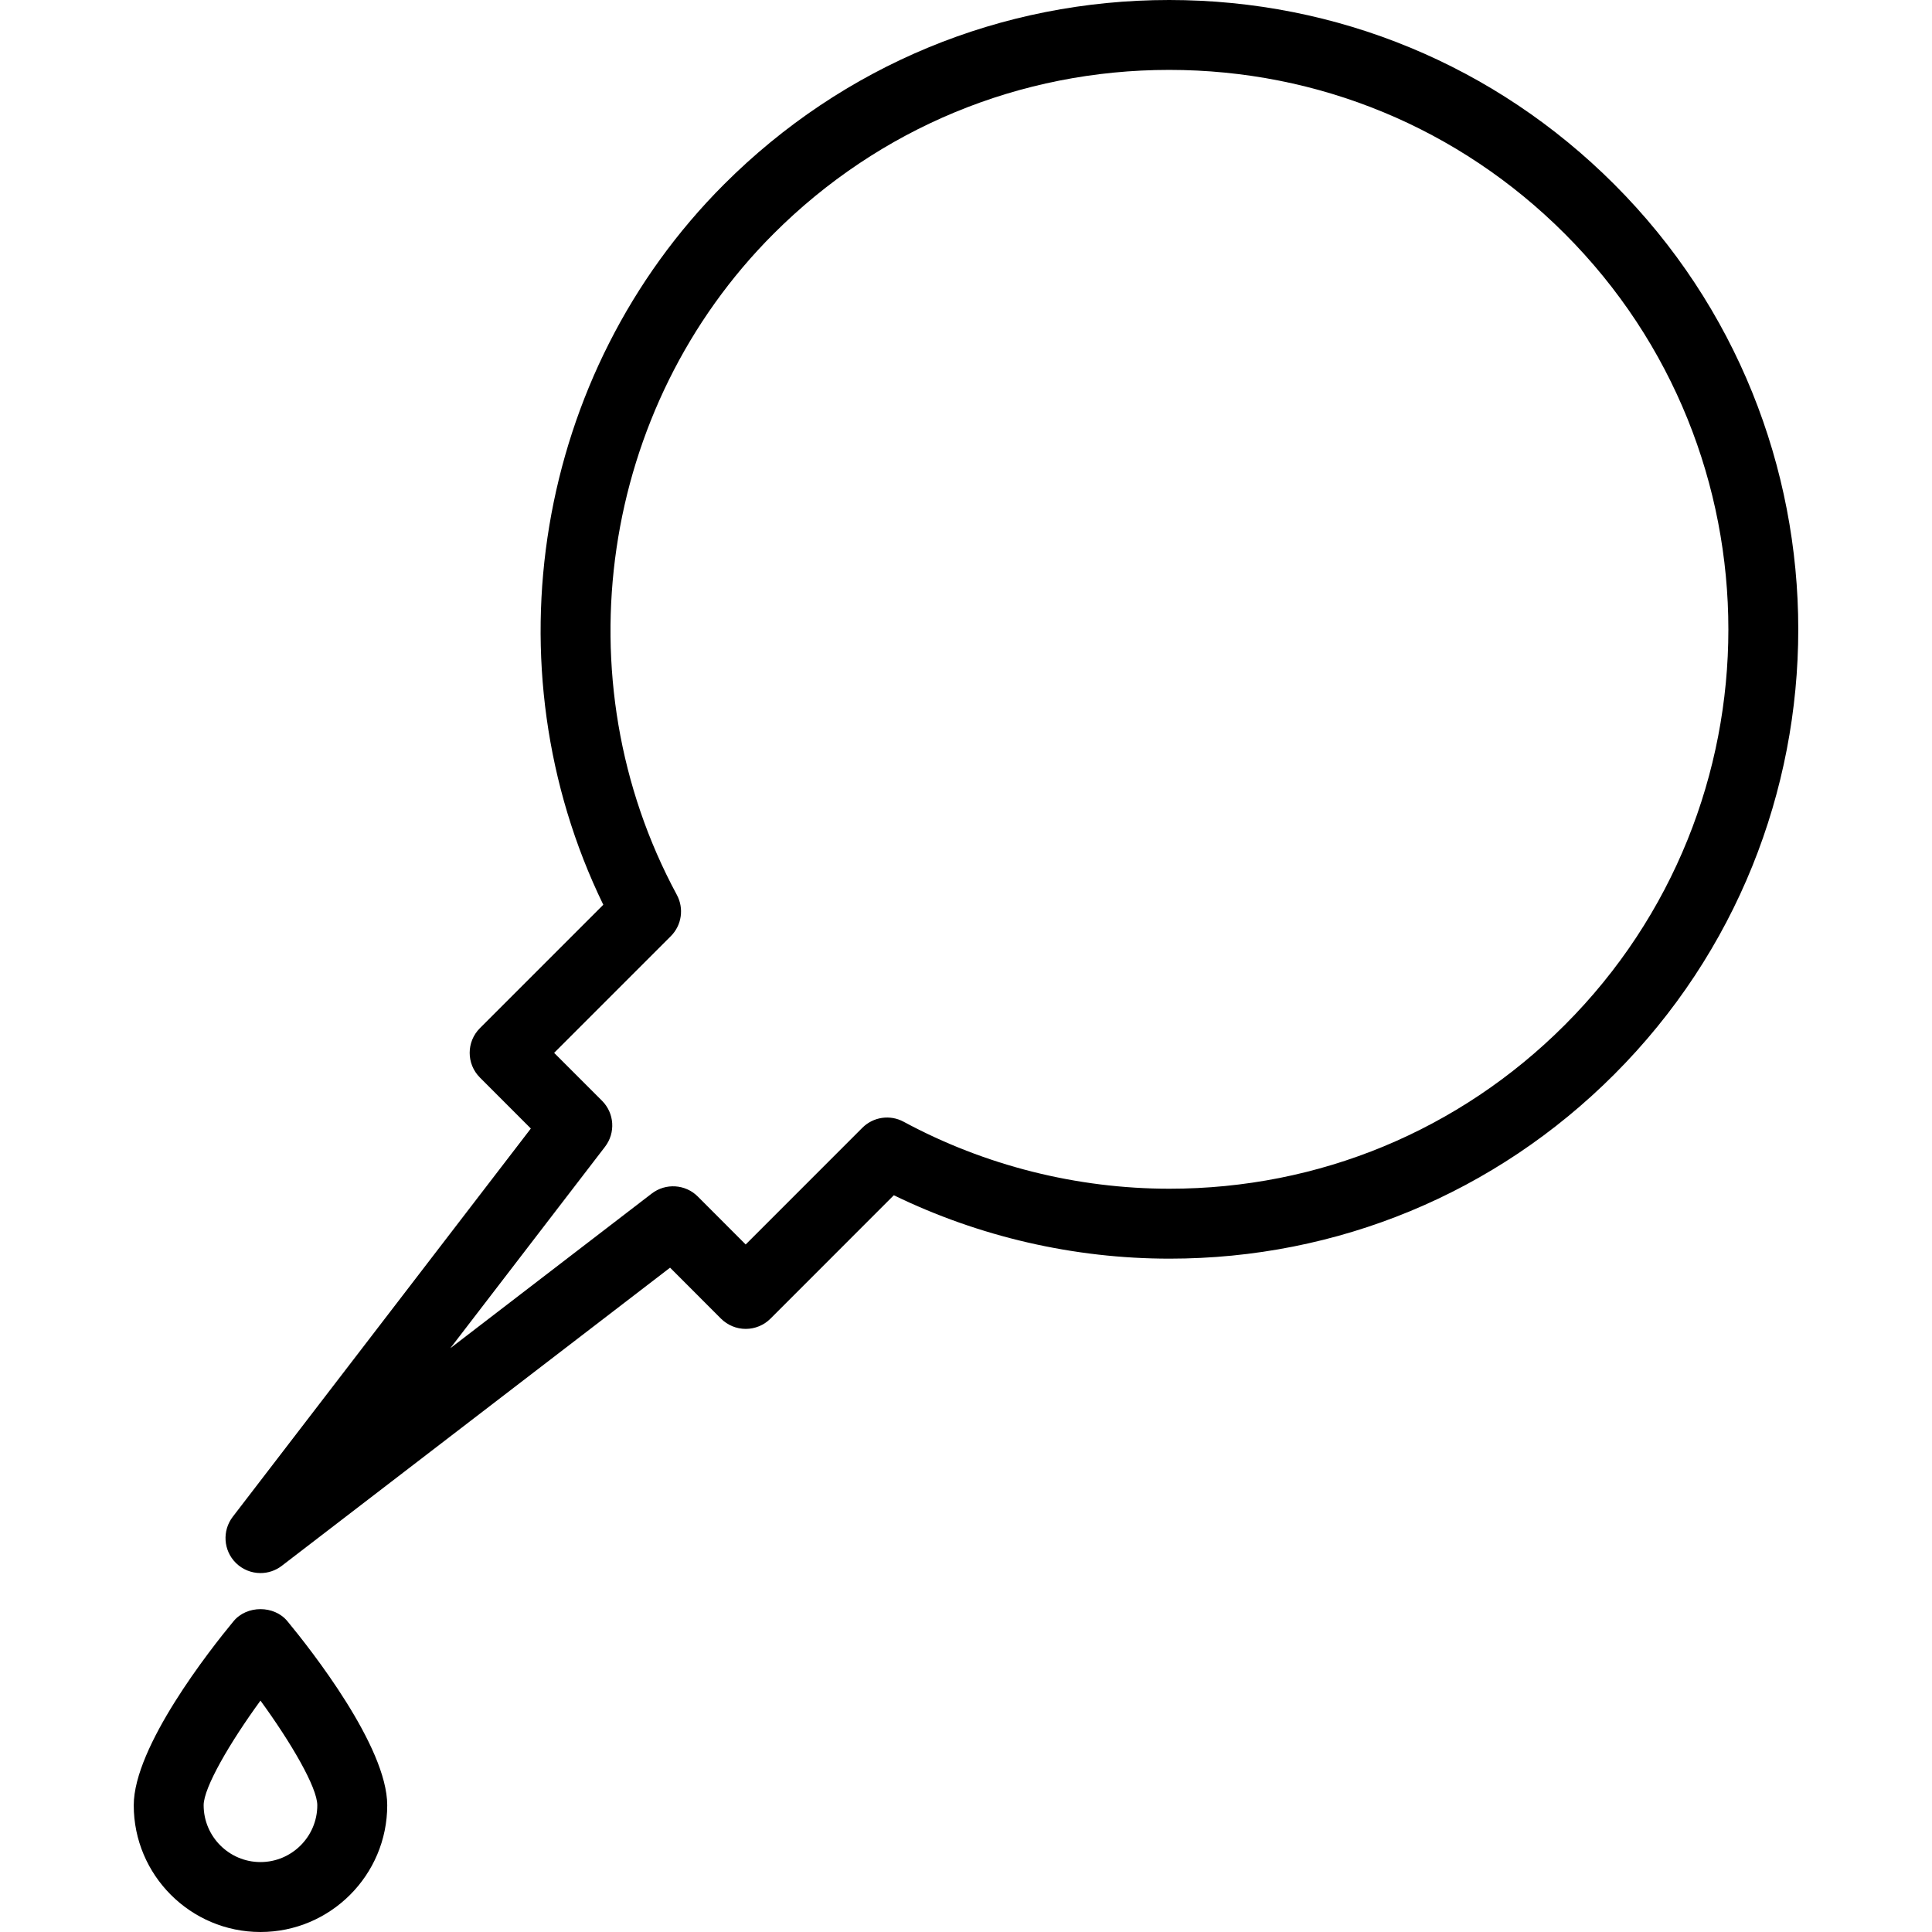
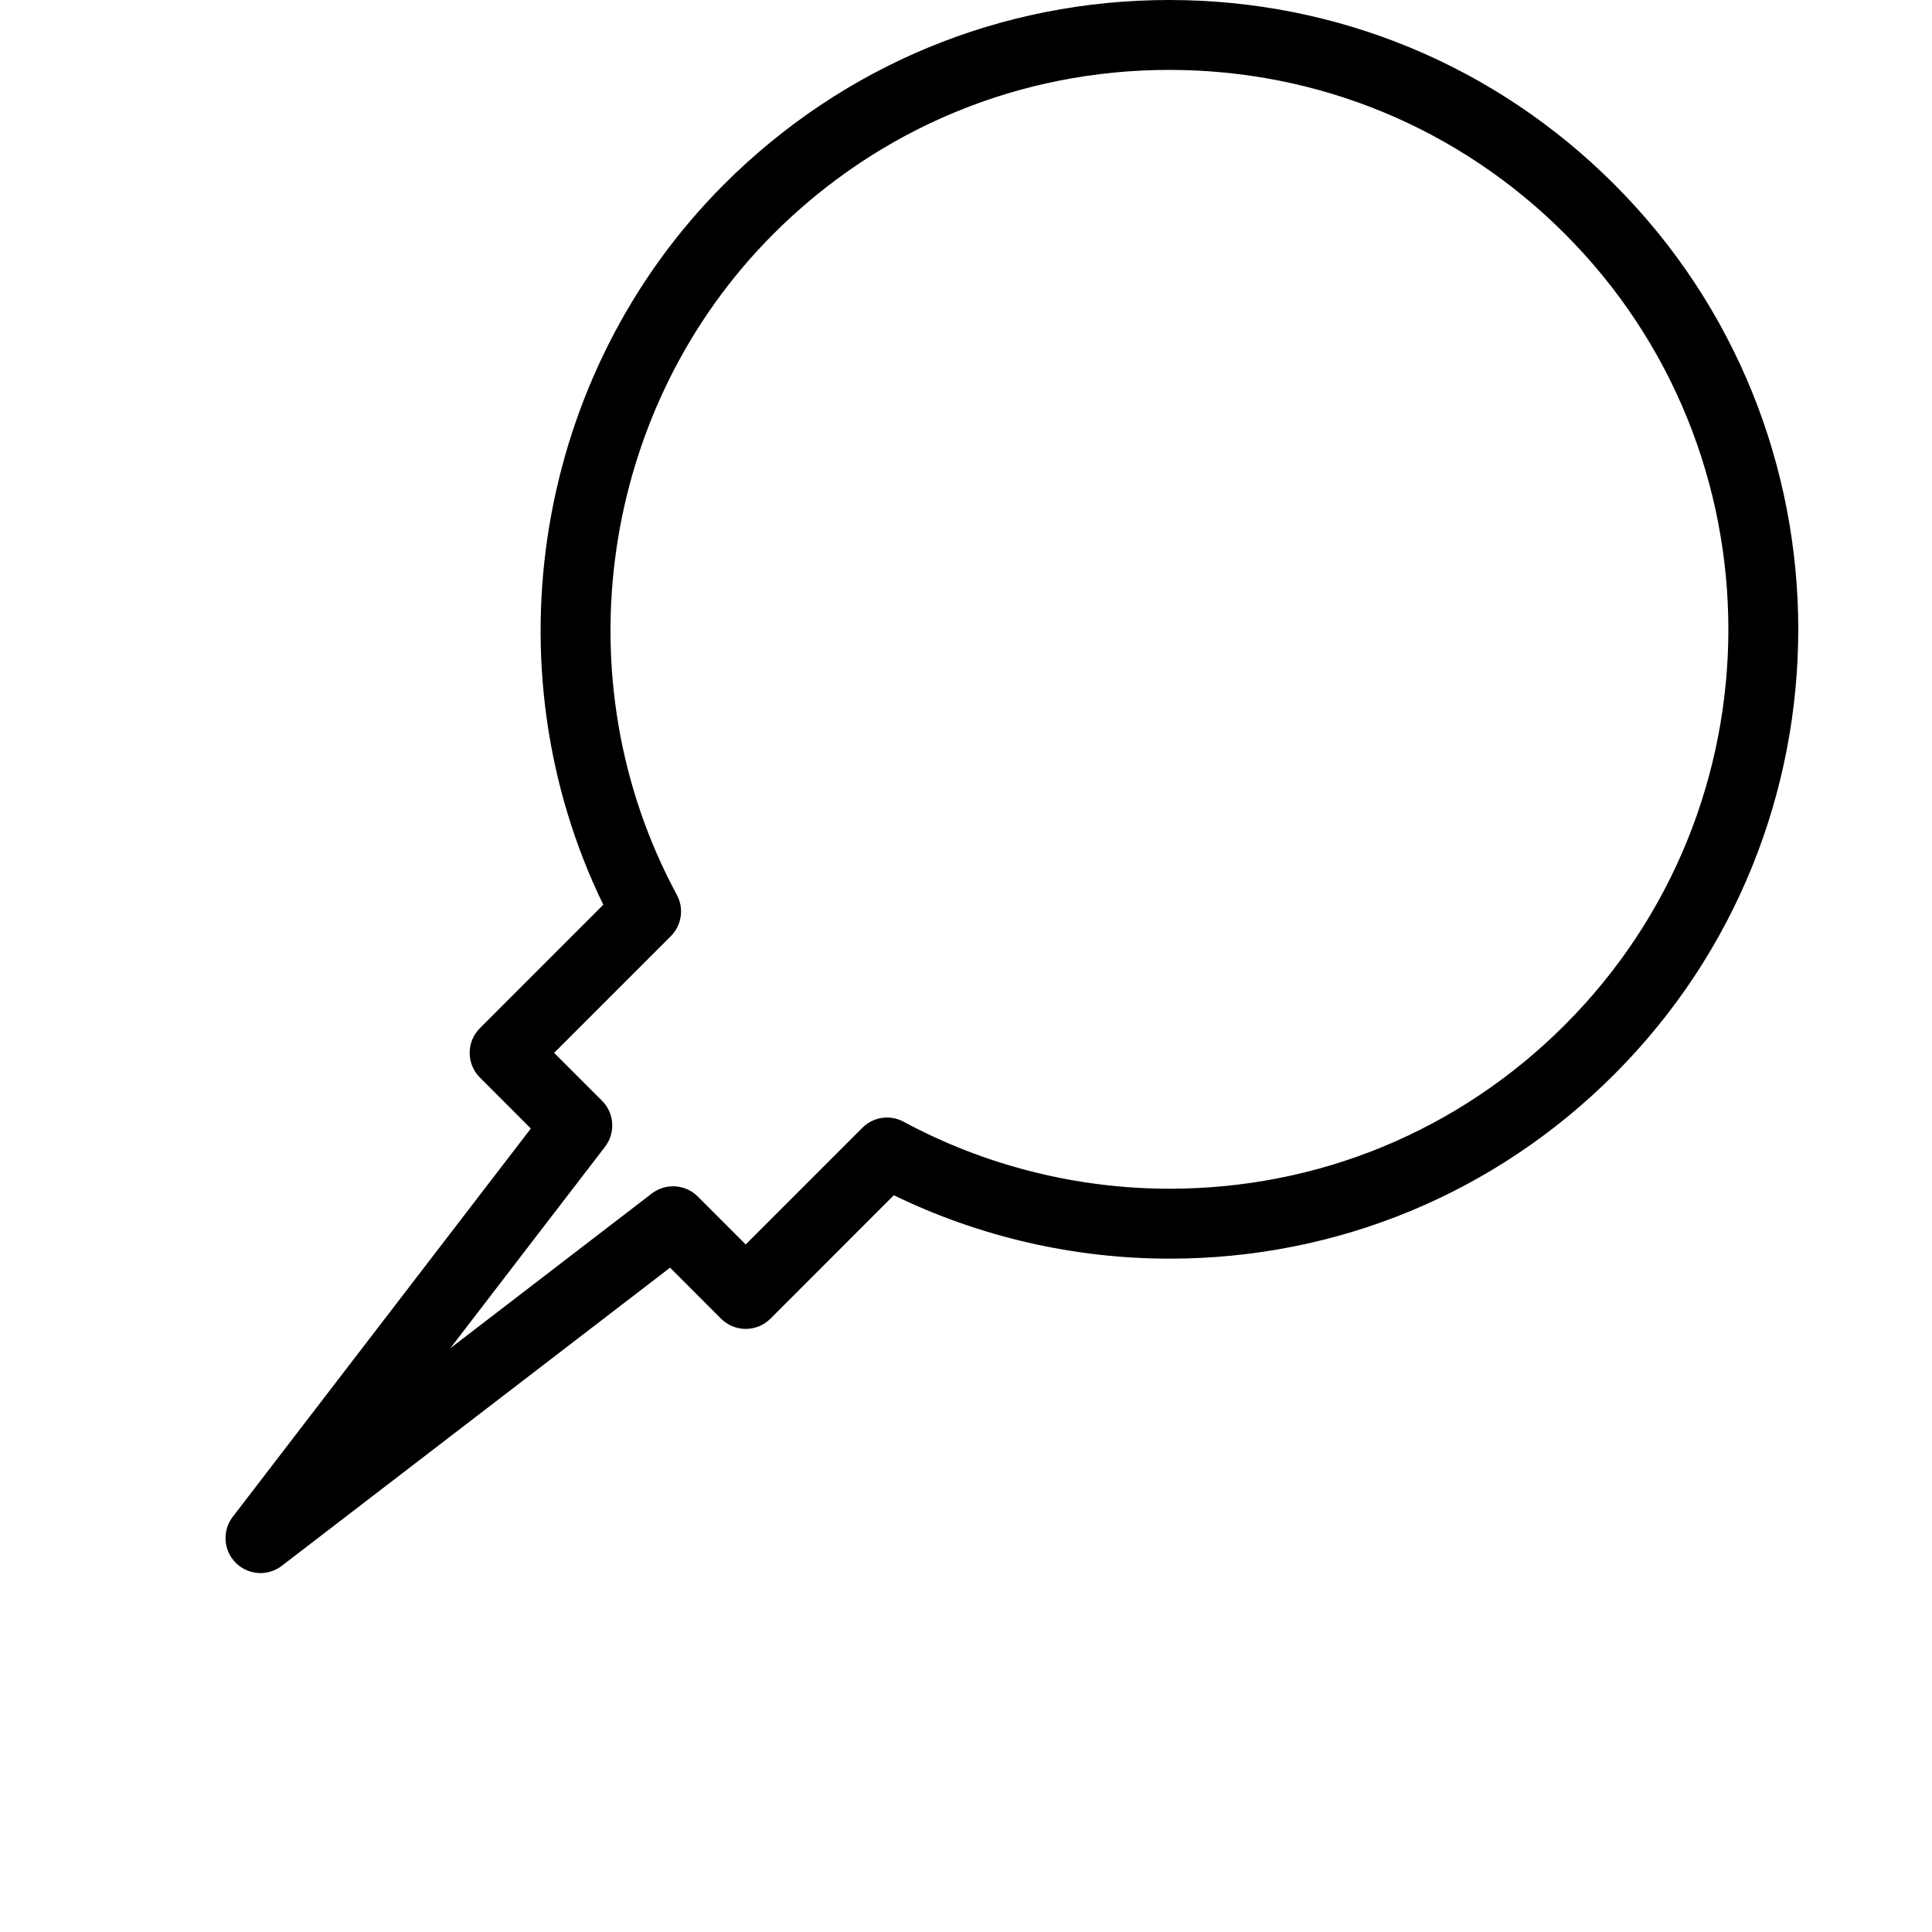
<svg xmlns="http://www.w3.org/2000/svg" version="1.1" id="Capa_1" x="0px" y="0px" width="193.615px" height="193.615px" viewBox="0 0 193.615 193.615" style="enable-background:new 0 0 193.615 193.615;" xml:space="preserve">
  <g>
    <path d="M23.625,156.618c0.681,0.678,1.578,1.027,2.478,1.027c0.751,0,1.504-0.24,2.136-0.726l38.912-29.879l5.104,5.109   c0.659,0.656,1.547,1.026,2.478,1.026c0.933,0,1.822-0.37,2.478-1.026l12.364-12.368c8.56,4.165,18.055,6.355,27.63,6.355h0.004   c16.833,0,32.66-6.558,44.56-18.463c24.592-24.592,24.592-64.61,0-89.204C149.858,6.56,134.014,0,117.166,0   c-16.849,0-32.688,6.56-44.603,18.471C53.629,37.404,48.826,66.739,60.459,90.67l-12.362,12.364c-1.371,1.369-1.371,3.583,0,4.955   l5.101,5.106l-29.874,38.91C22.256,153.401,22.381,155.373,23.625,156.618z M60.631,114.923c1.073-1.396,0.946-3.367-0.301-4.613   l-4.798-4.798L67.224,93.82c1.097-1.097,1.341-2.779,0.605-4.143c-11.673-21.628-7.685-48.87,9.697-66.251   C88.112,12.84,102.194,7.005,117.17,7.005s29.058,5.832,39.643,16.421c21.86,21.863,21.86,57.434,0,79.293   c-10.578,10.581-24.64,16.409-39.608,16.409c-9.295,0-18.506-2.32-26.644-6.711c-1.362-0.739-3.045-0.493-4.142,0.605   l-11.69,11.693l-4.799-4.805c-1.241-1.245-3.222-1.368-4.613-0.301l-20.187,15.502L60.631,114.923z" />
-     <path d="M26.103,193.615c7.005,0,12.703-5.697,12.703-12.703c0-5.883-7.657-15.602-10.001-18.441c-1.328-1.615-4.071-1.615-5.4,0   c-2.348,2.84-10.001,12.559-10.001,18.441C13.399,187.918,19.098,193.615,26.103,193.615z M26.103,170.427   c3.073,4.216,5.695,8.71,5.695,10.485c0,3.139-2.555,5.695-5.695,5.695c-3.14,0-5.694-2.557-5.694-5.695   C20.408,179.144,23.03,174.646,26.103,170.427z" />
  </g>
  <g>
</g>
  <g>
</g>
  <g>
</g>
  <g>
</g>
  <g>
</g>
  <g>
</g>
  <g>
</g>
  <g>
</g>
  <g>
</g>
  <g>
</g>
  <g>
</g>
  <g>
</g>
  <g>
</g>
  <g>
</g>
  <g>
</g>
</svg>